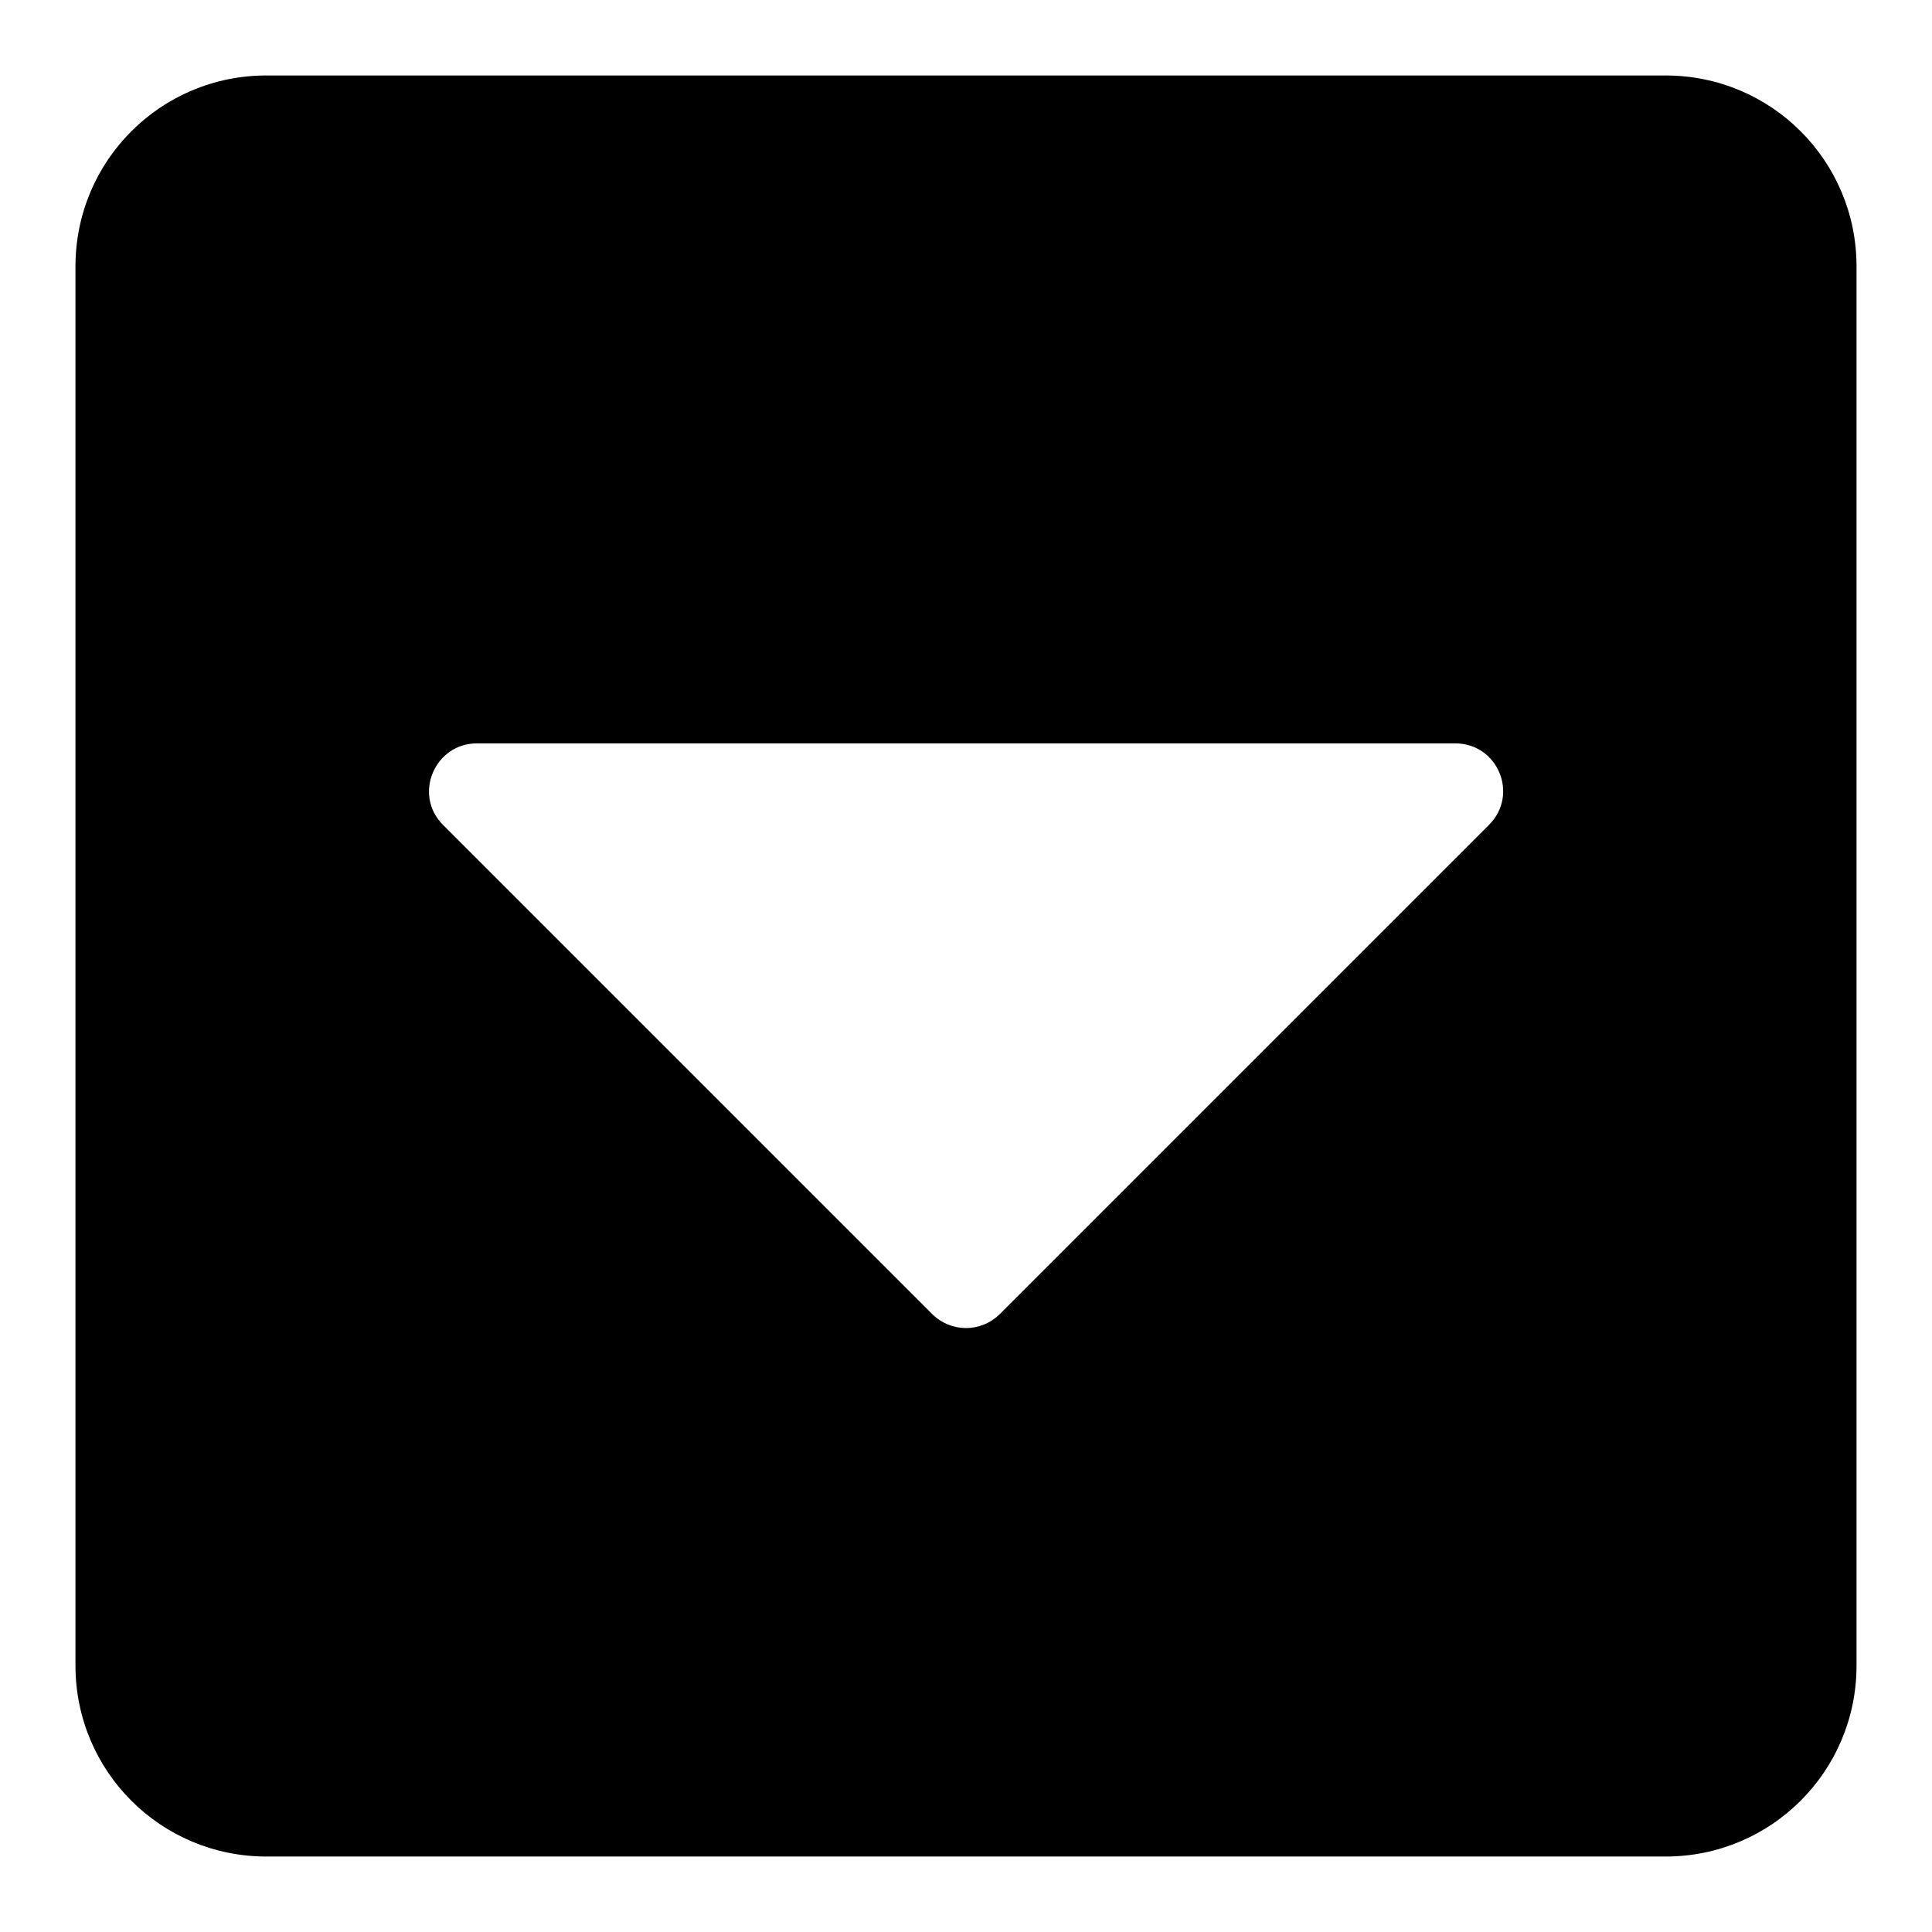
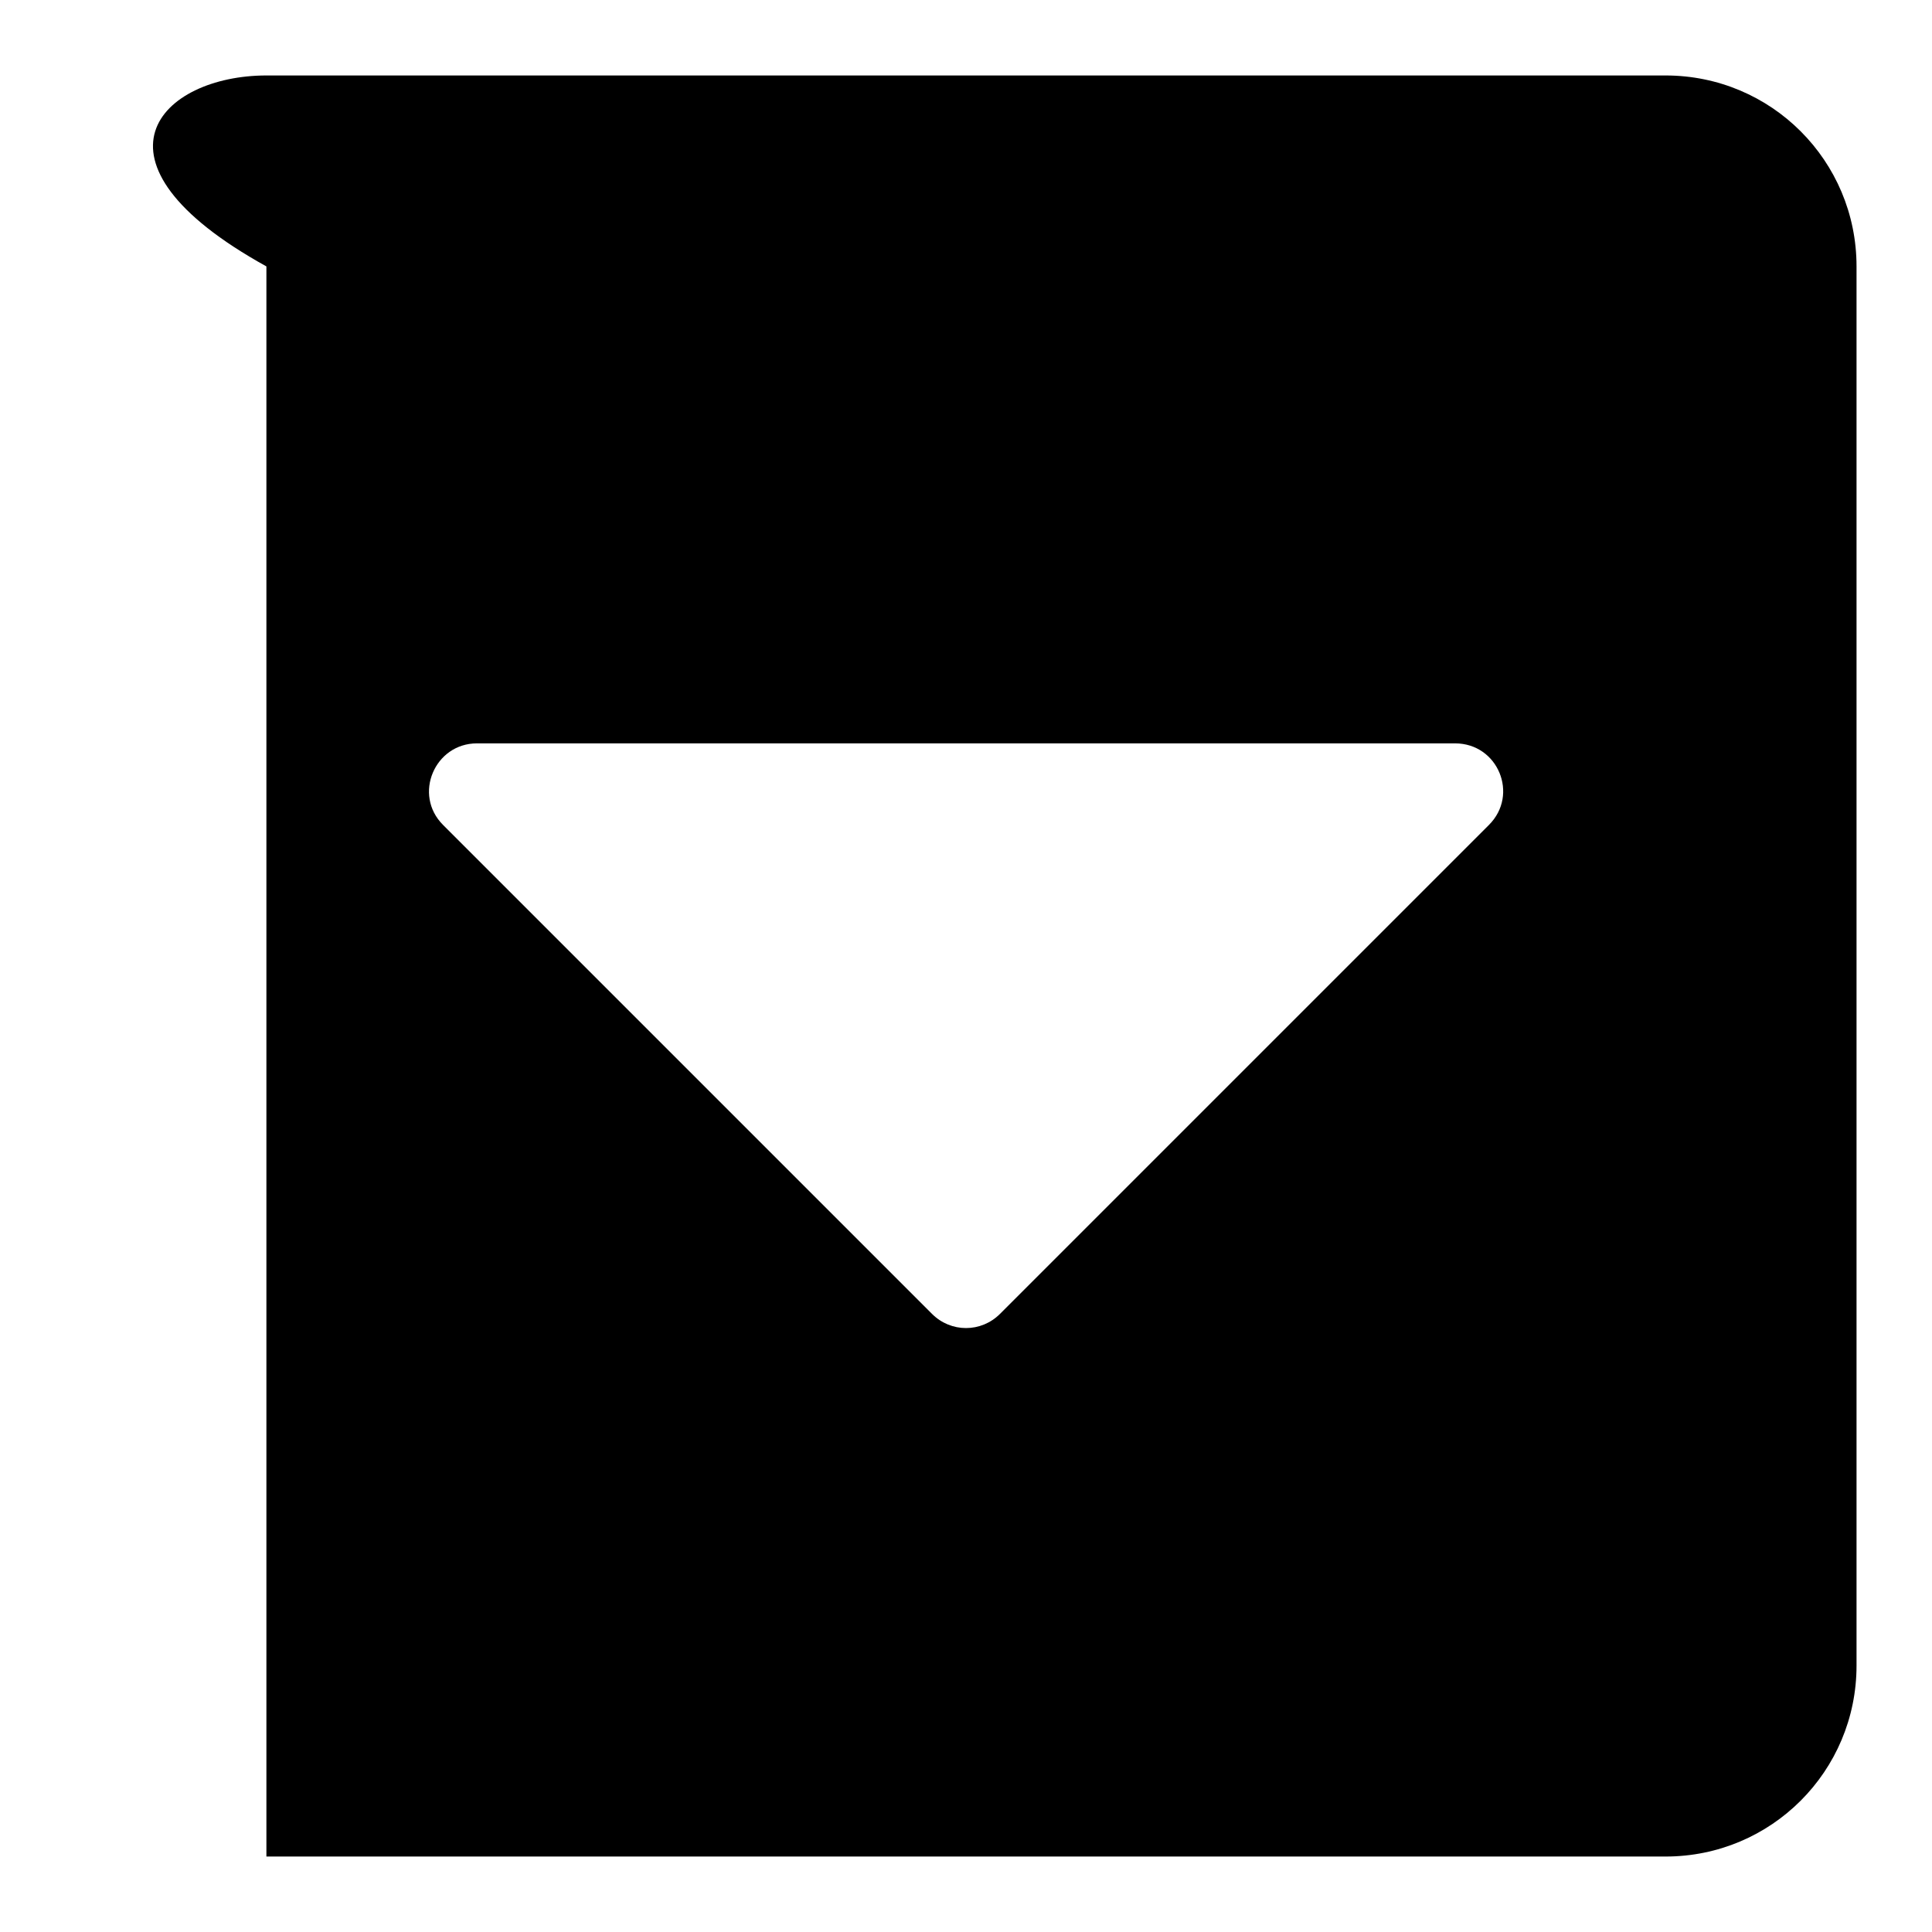
<svg xmlns="http://www.w3.org/2000/svg" version="1.1" x="0px" y="0px" viewBox="0 0 256 256" enable-background="new 0 0 256 256" xml:space="preserve">
  <g>
-     <path fill="#000000" d="M246,35.3v185.4c0,14-11.3,25.3-25.3,25.3H35.3c-14,0-25.3-11.3-25.3-25.3V35.3C10,21.3,21.3,10,35.3,10 h185.4C234.7,10,246,21.3,246,35.3z M58.7,109.3l64.8,64.8c2.5,2.5,6.5,2.5,9,0l64.8-64.8c4-4,1.2-10.8-4.5-10.8H63.2 C57.6,98.5,54.7,105.3,58.7,109.3z" />
+     <path fill="#000000" d="M246,35.3v185.4c0,14-11.3,25.3-25.3,25.3H35.3V35.3C10,21.3,21.3,10,35.3,10 h185.4C234.7,10,246,21.3,246,35.3z M58.7,109.3l64.8,64.8c2.5,2.5,6.5,2.5,9,0l64.8-64.8c4-4,1.2-10.8-4.5-10.8H63.2 C57.6,98.5,54.7,105.3,58.7,109.3z" />
  </g>
</svg>